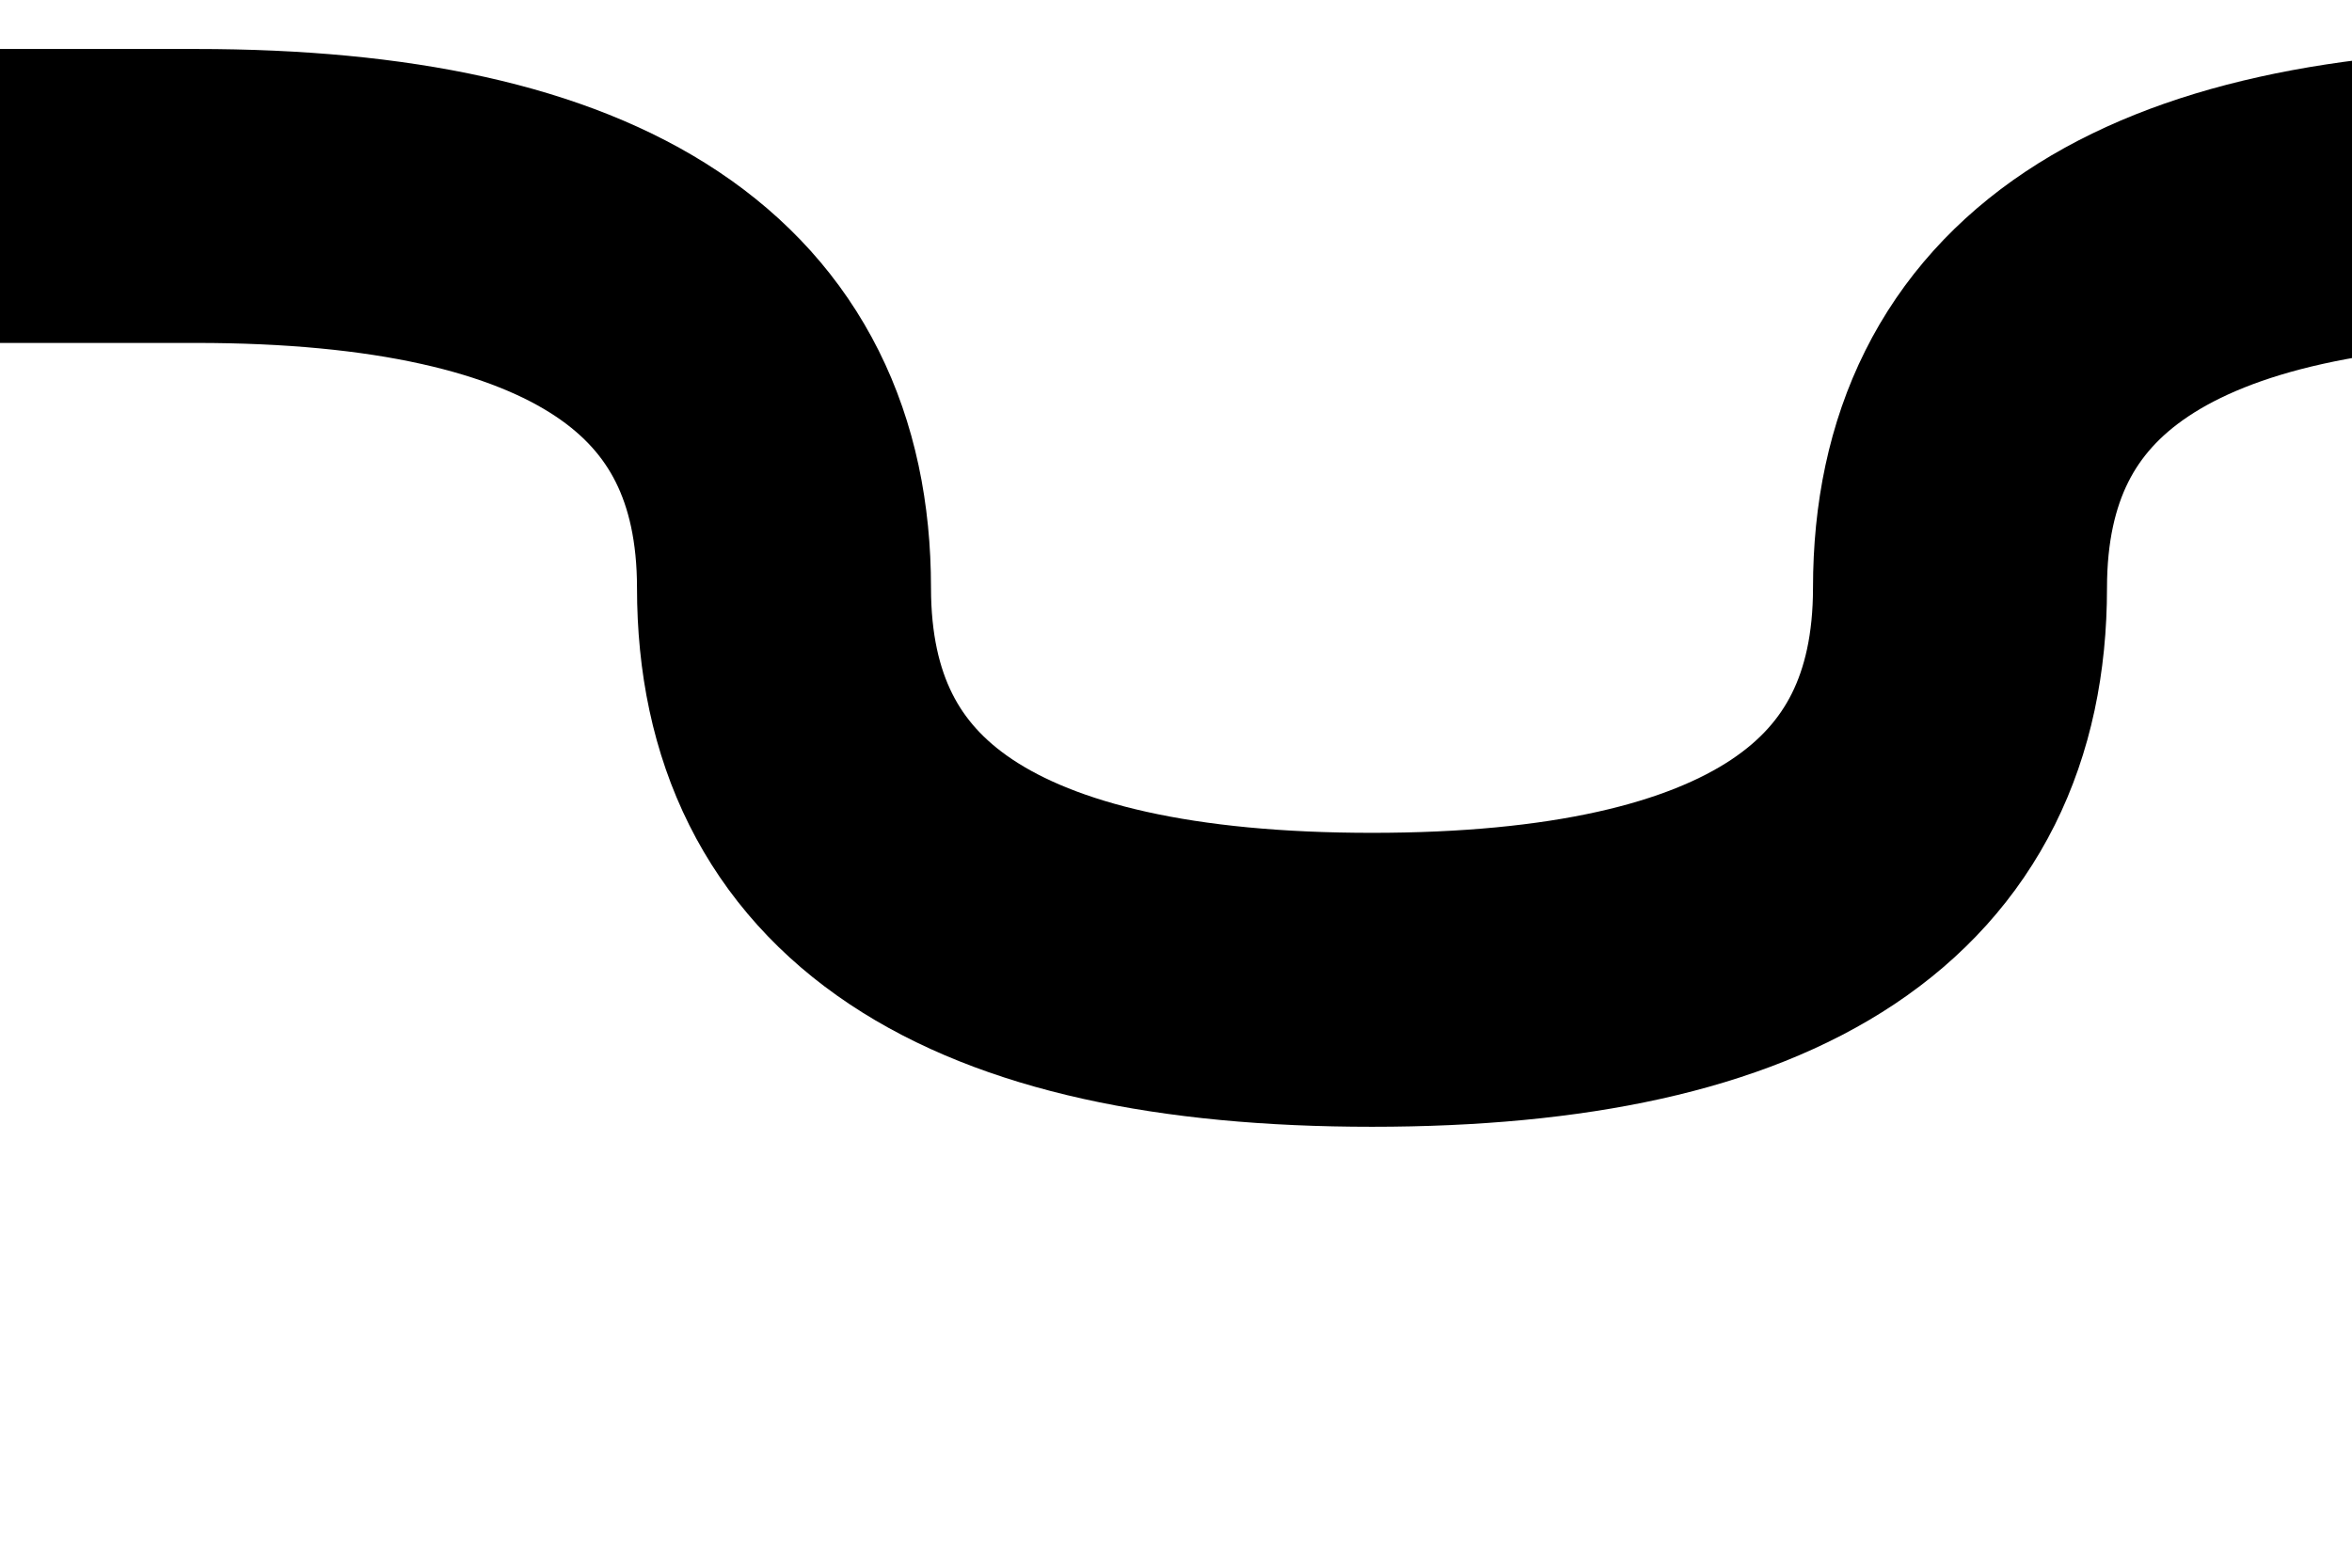
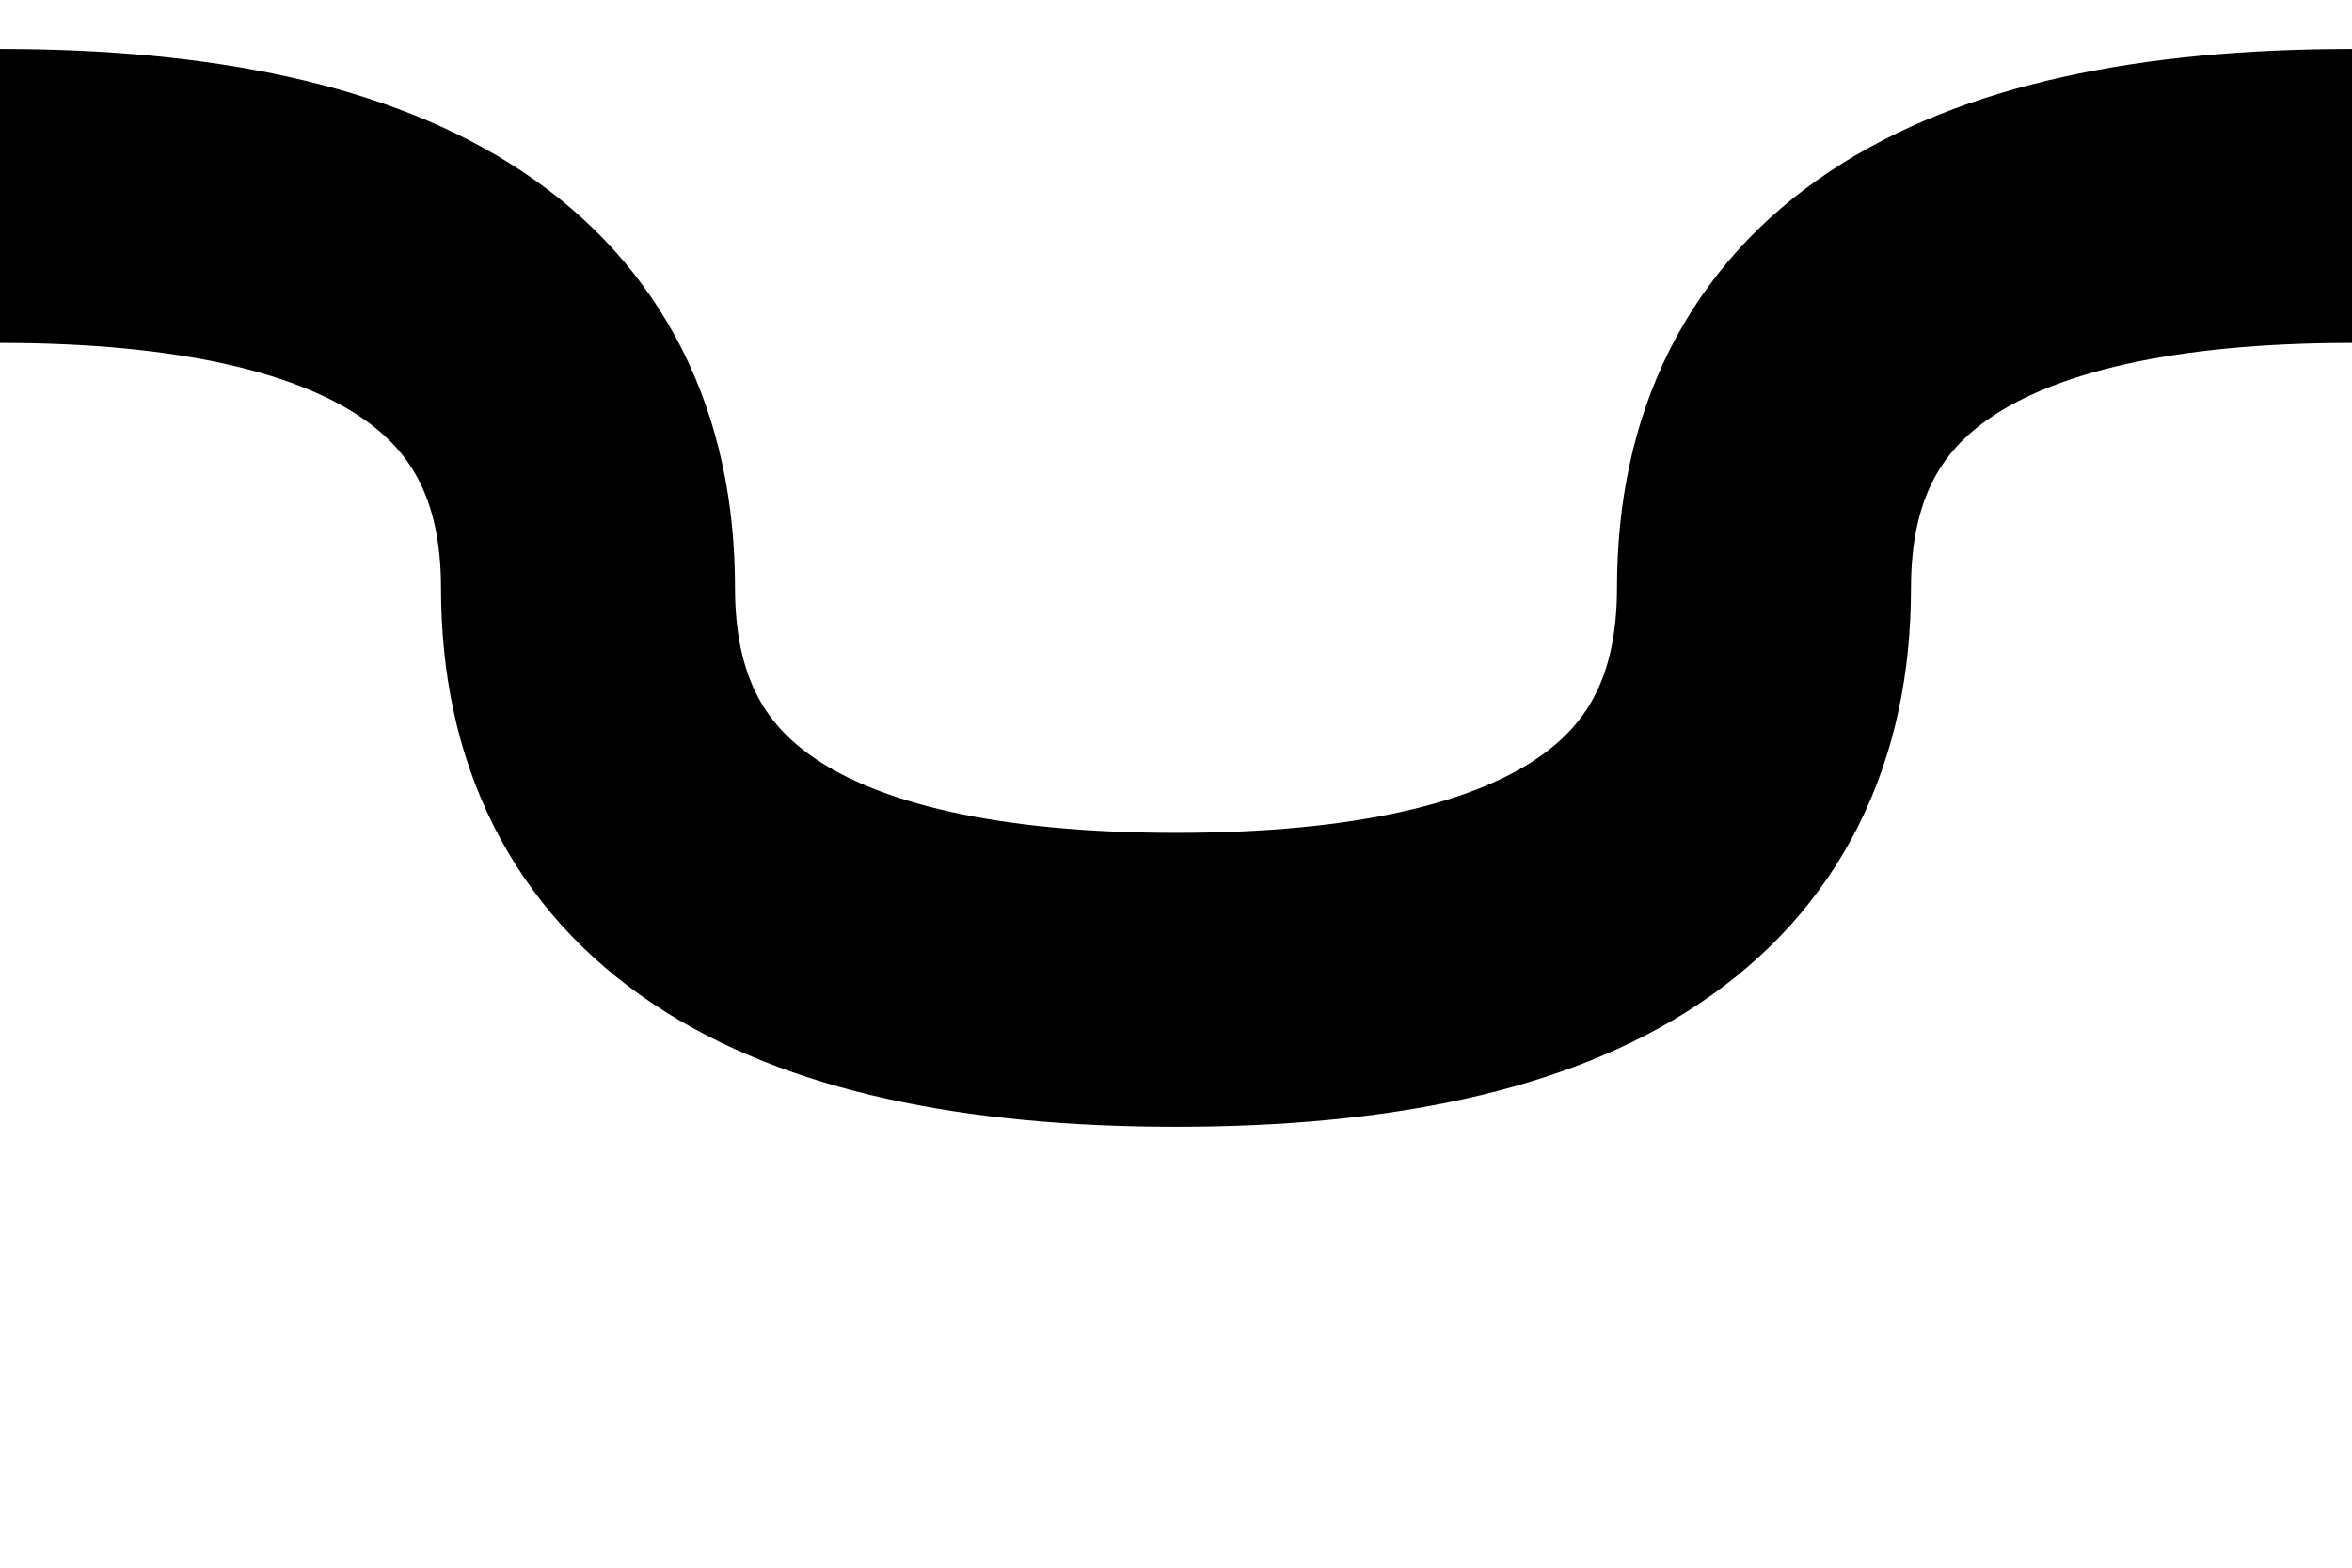
<svg xmlns="http://www.w3.org/2000/svg" viewBox="0 0 120 80">
-   <path d="M 0 10 l 10 0 q 30 0, 30 20 q 0 20, 30 20 q 30 0, 30 -20 q 0 -20, 30 -20 l 10 0" stroke="black" stroke-width="15" fill="none" />
+   <path d="M 0 10 q 30 0, 30 20 q 0 20, 30 20 q 30 0, 30 -20 q 0 -20, 30 -20 l 10 0" stroke="black" stroke-width="15" fill="none" />
</svg>